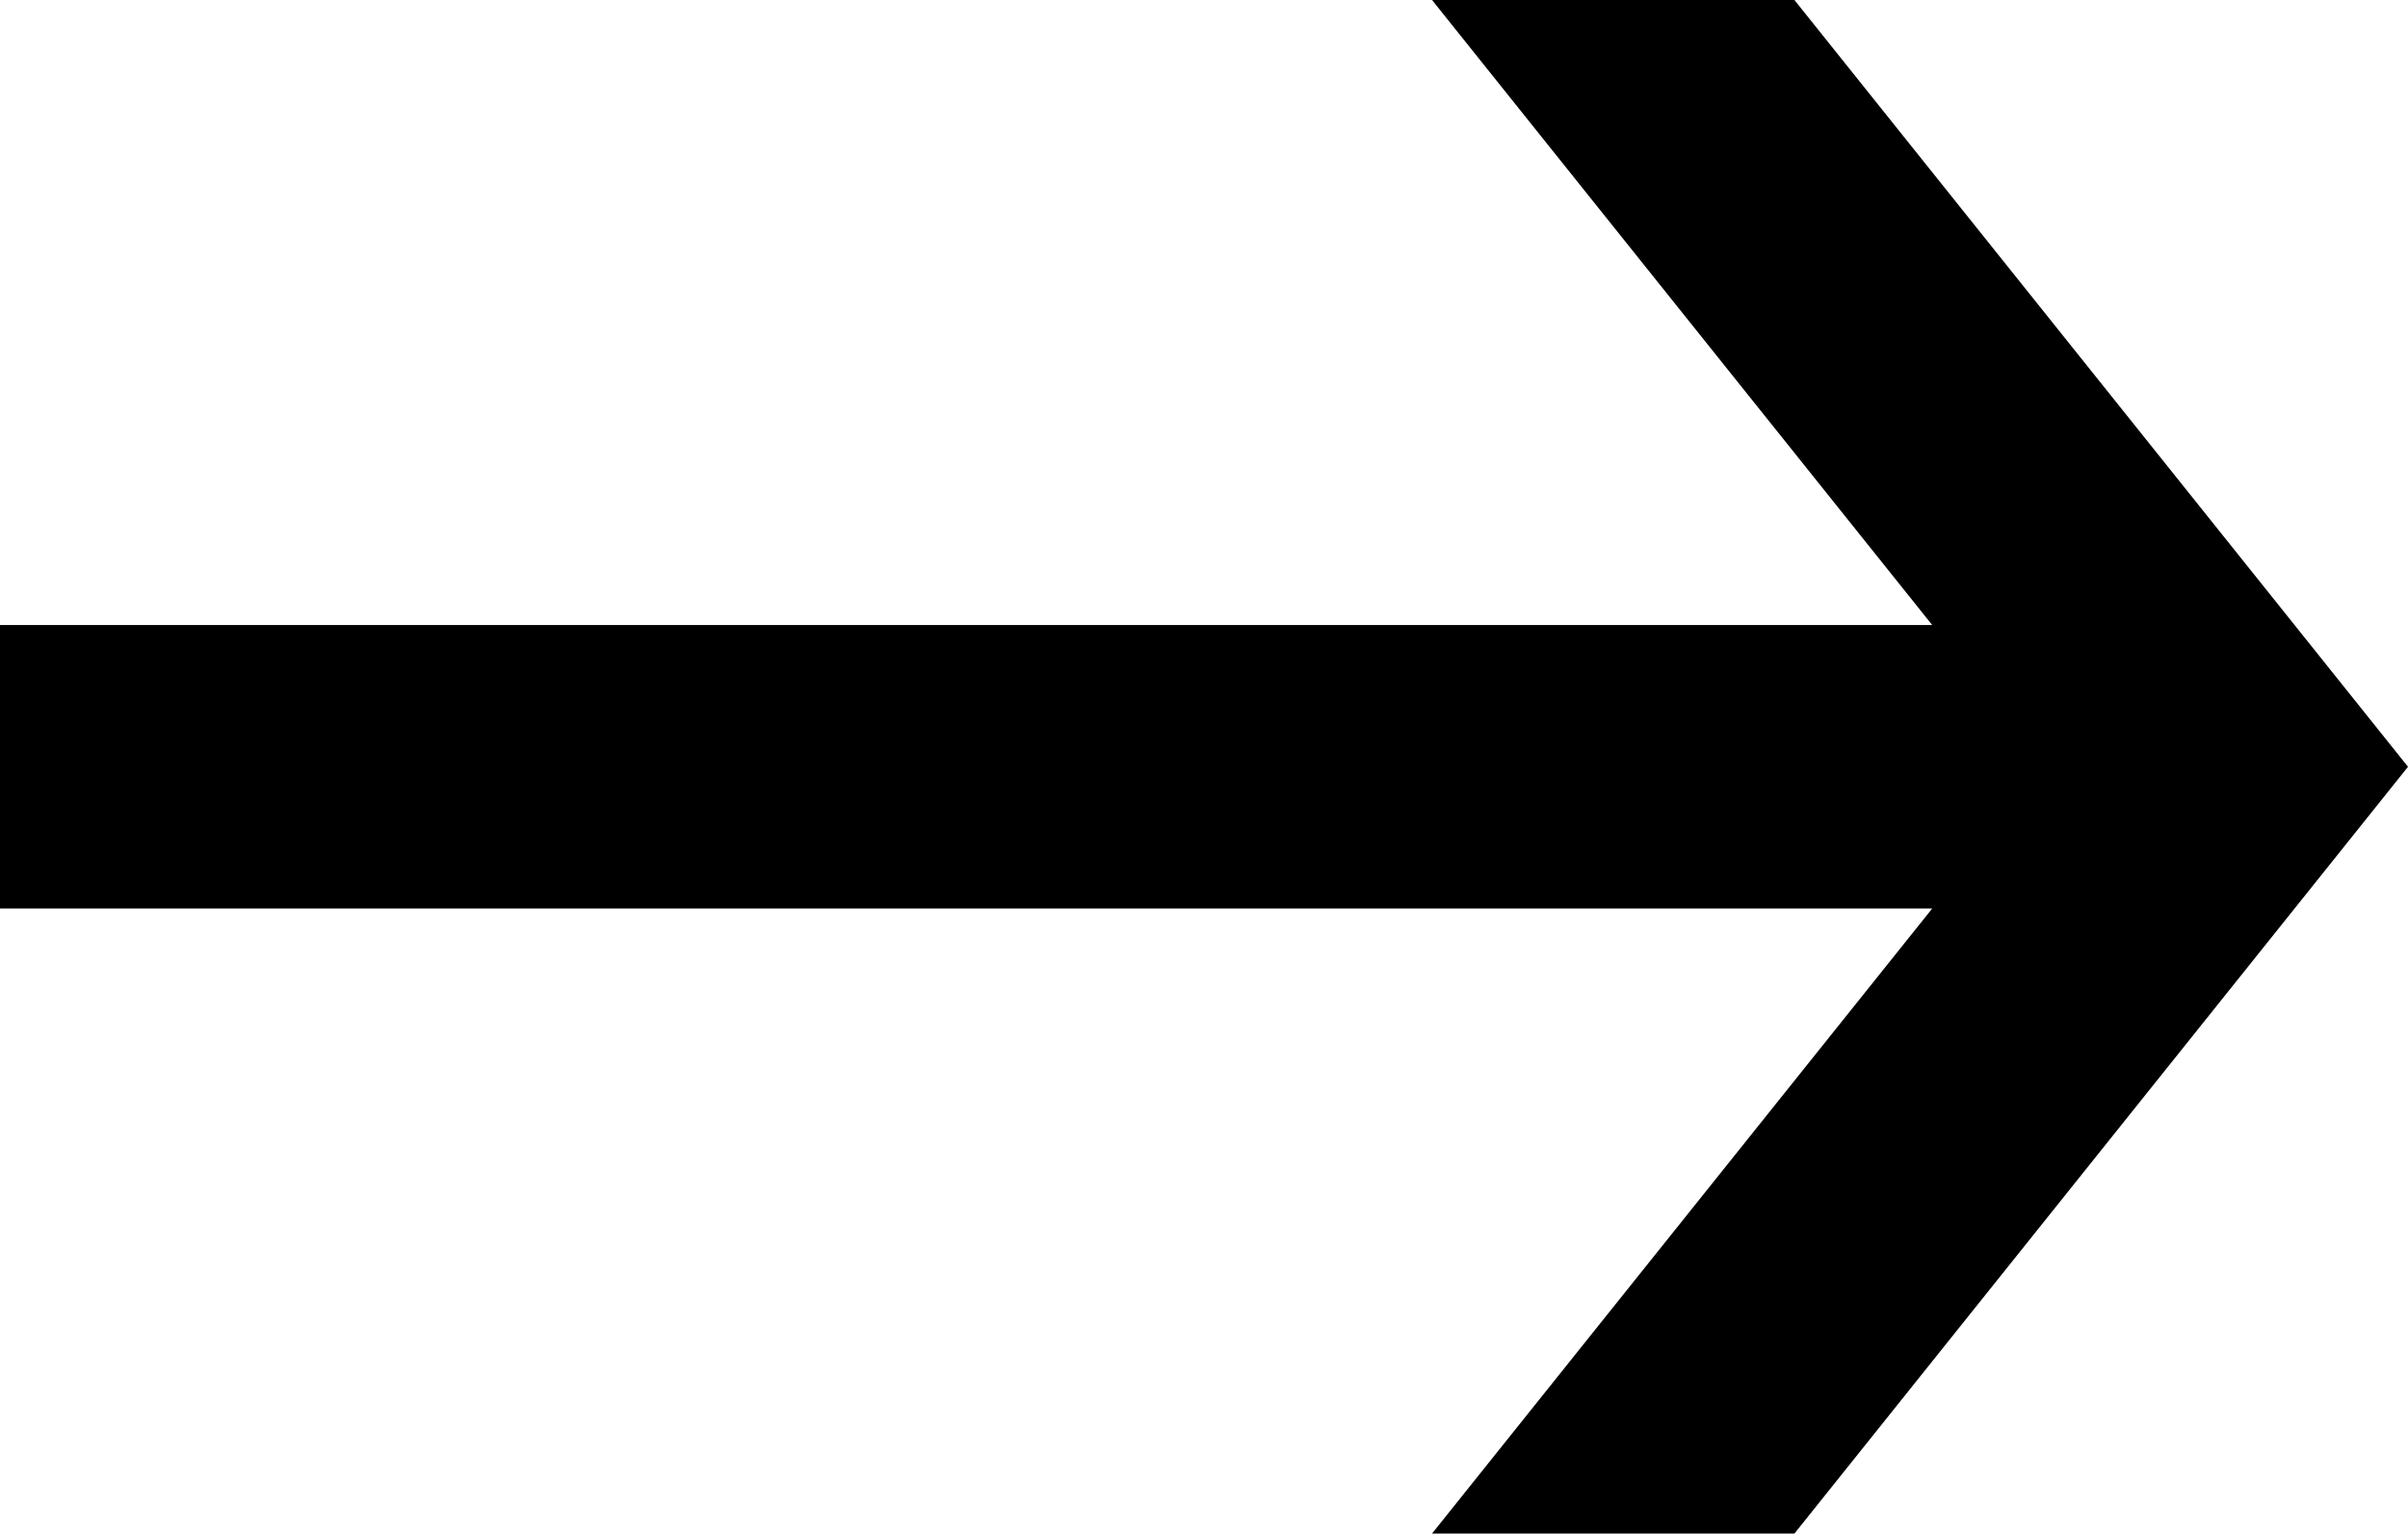
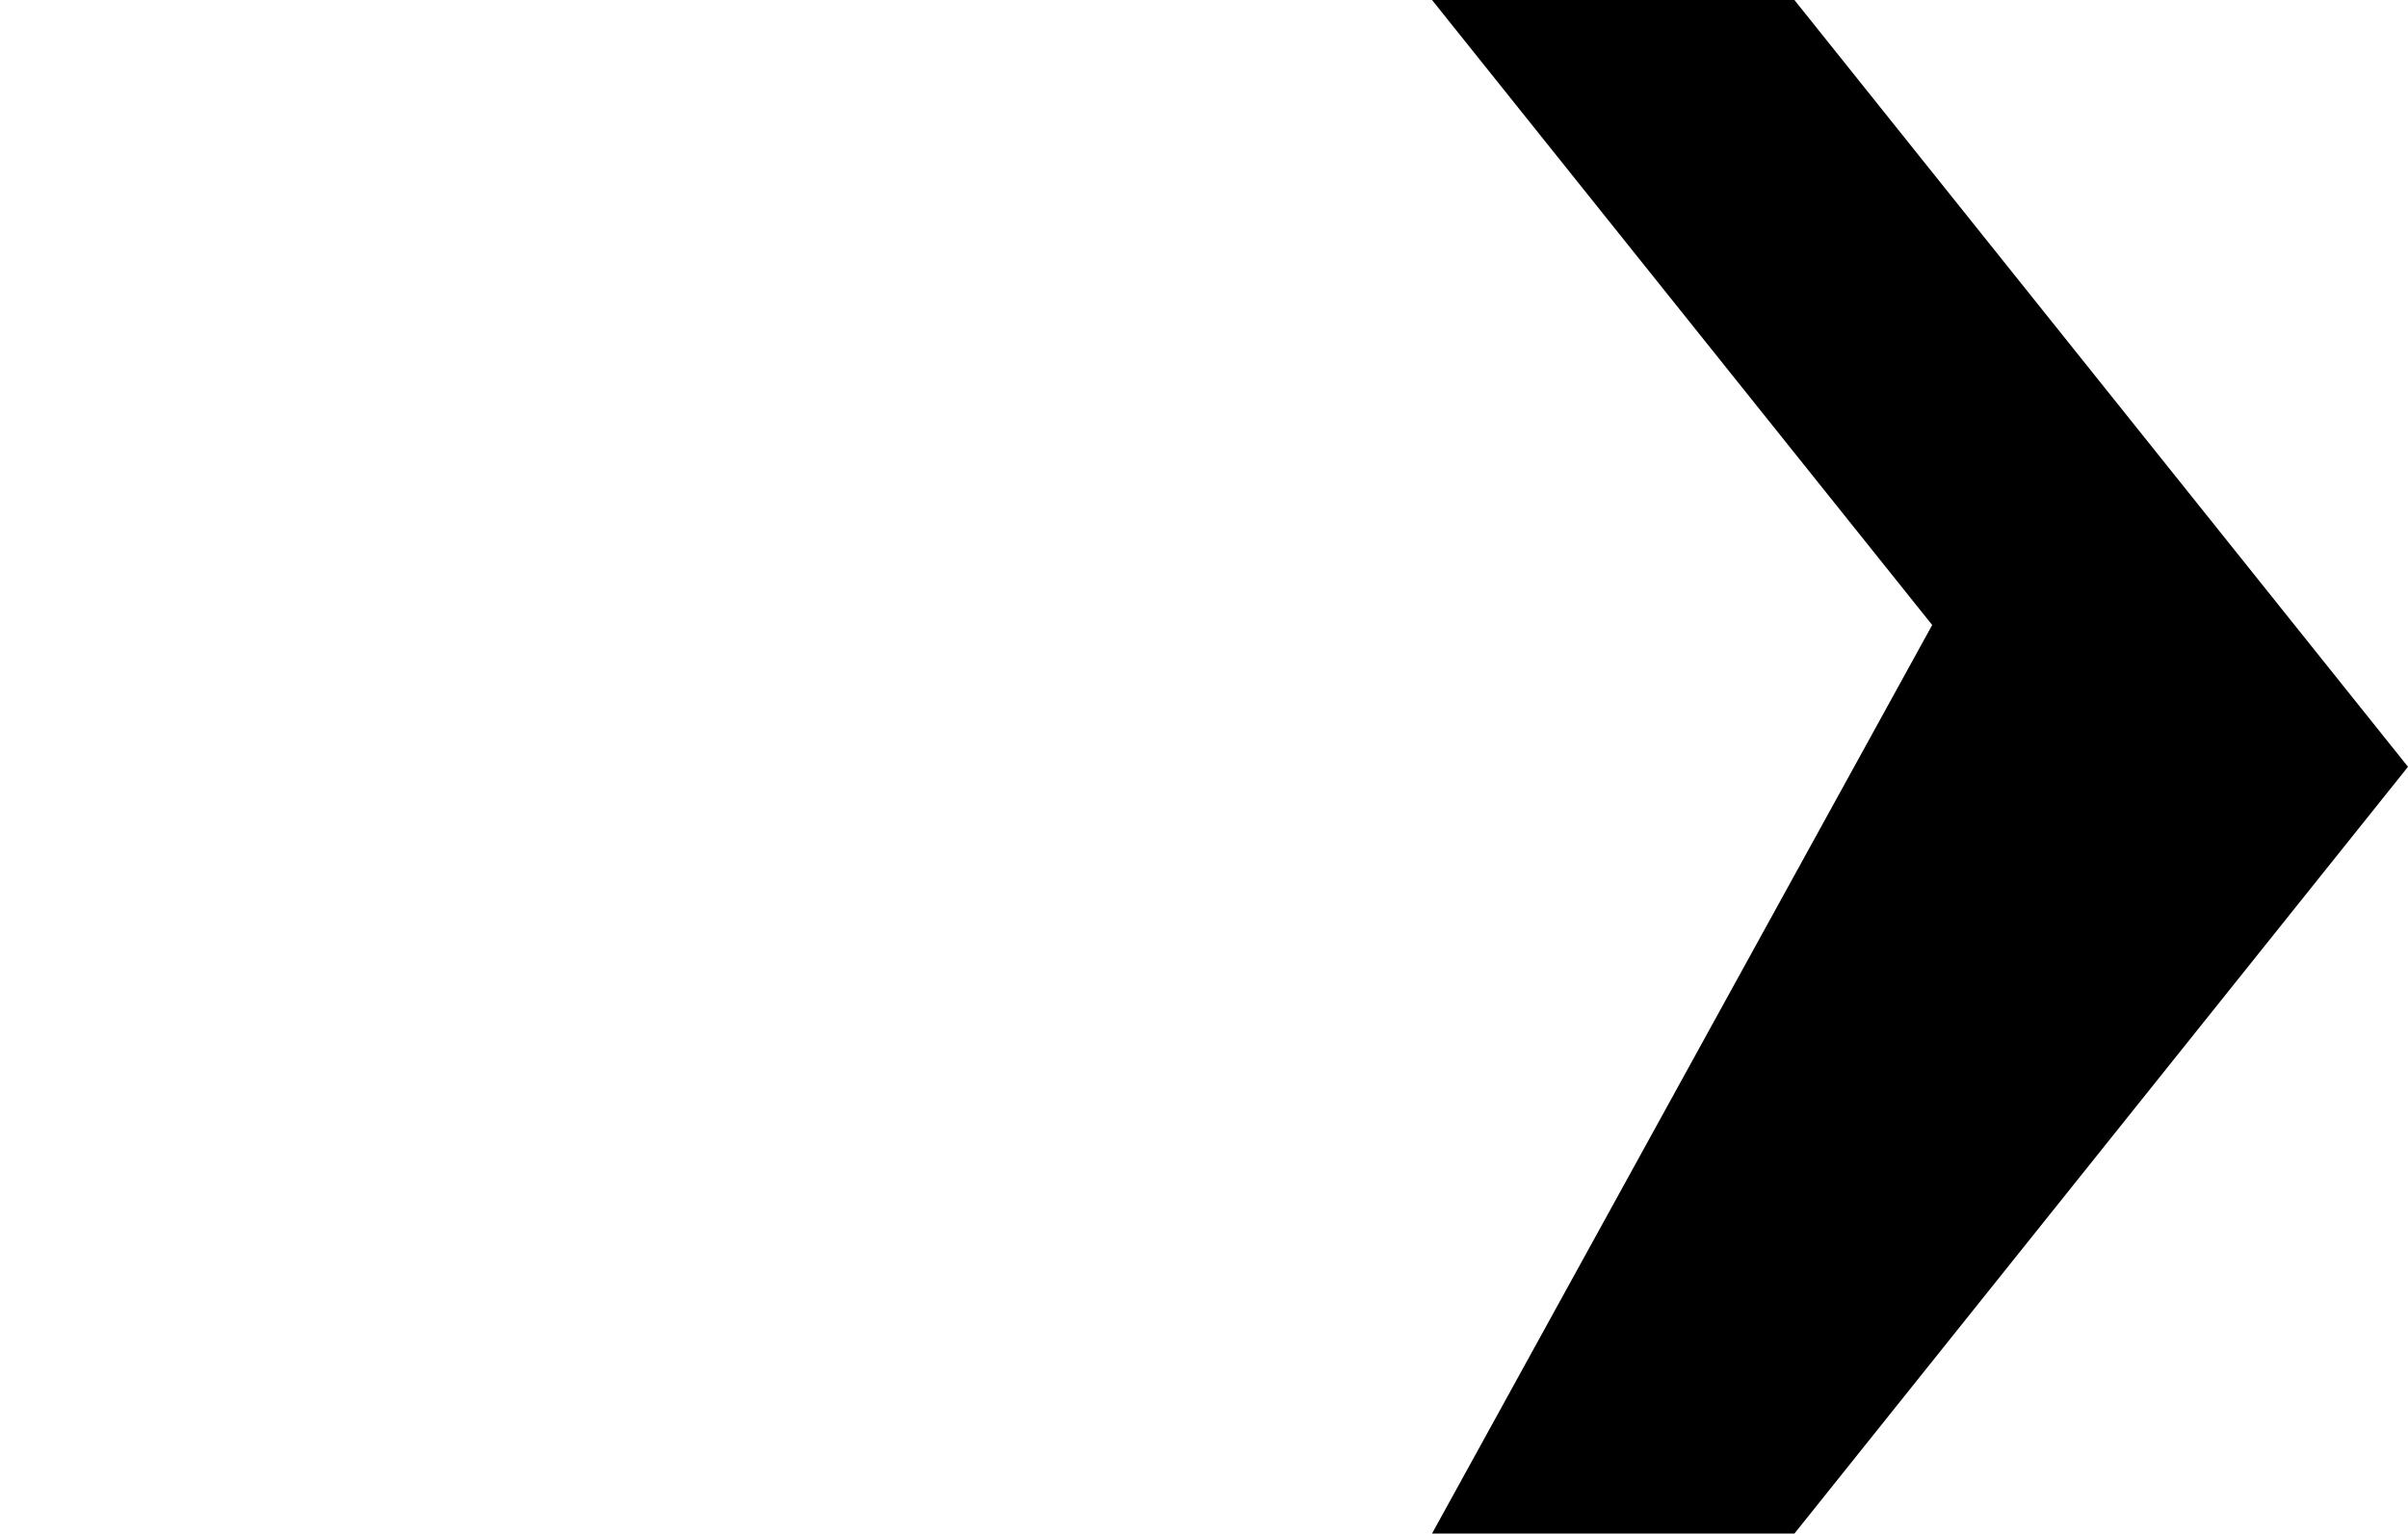
<svg xmlns="http://www.w3.org/2000/svg" width="25.117" height="16" viewBox="0 0 25.117 16">
-   <path id="Path_43" data-name="Path 43" d="M7.937,0l5.217,6.521H-7V9.479H13.154L7.937,16h3.78l6.4-8-6.4-8Z" transform="translate(7 0)" />
+   <path id="Path_43" data-name="Path 43" d="M7.937,0l5.217,6.521H-7H13.154L7.937,16h3.78l6.4-8-6.4-8Z" transform="translate(7 0)" />
</svg>